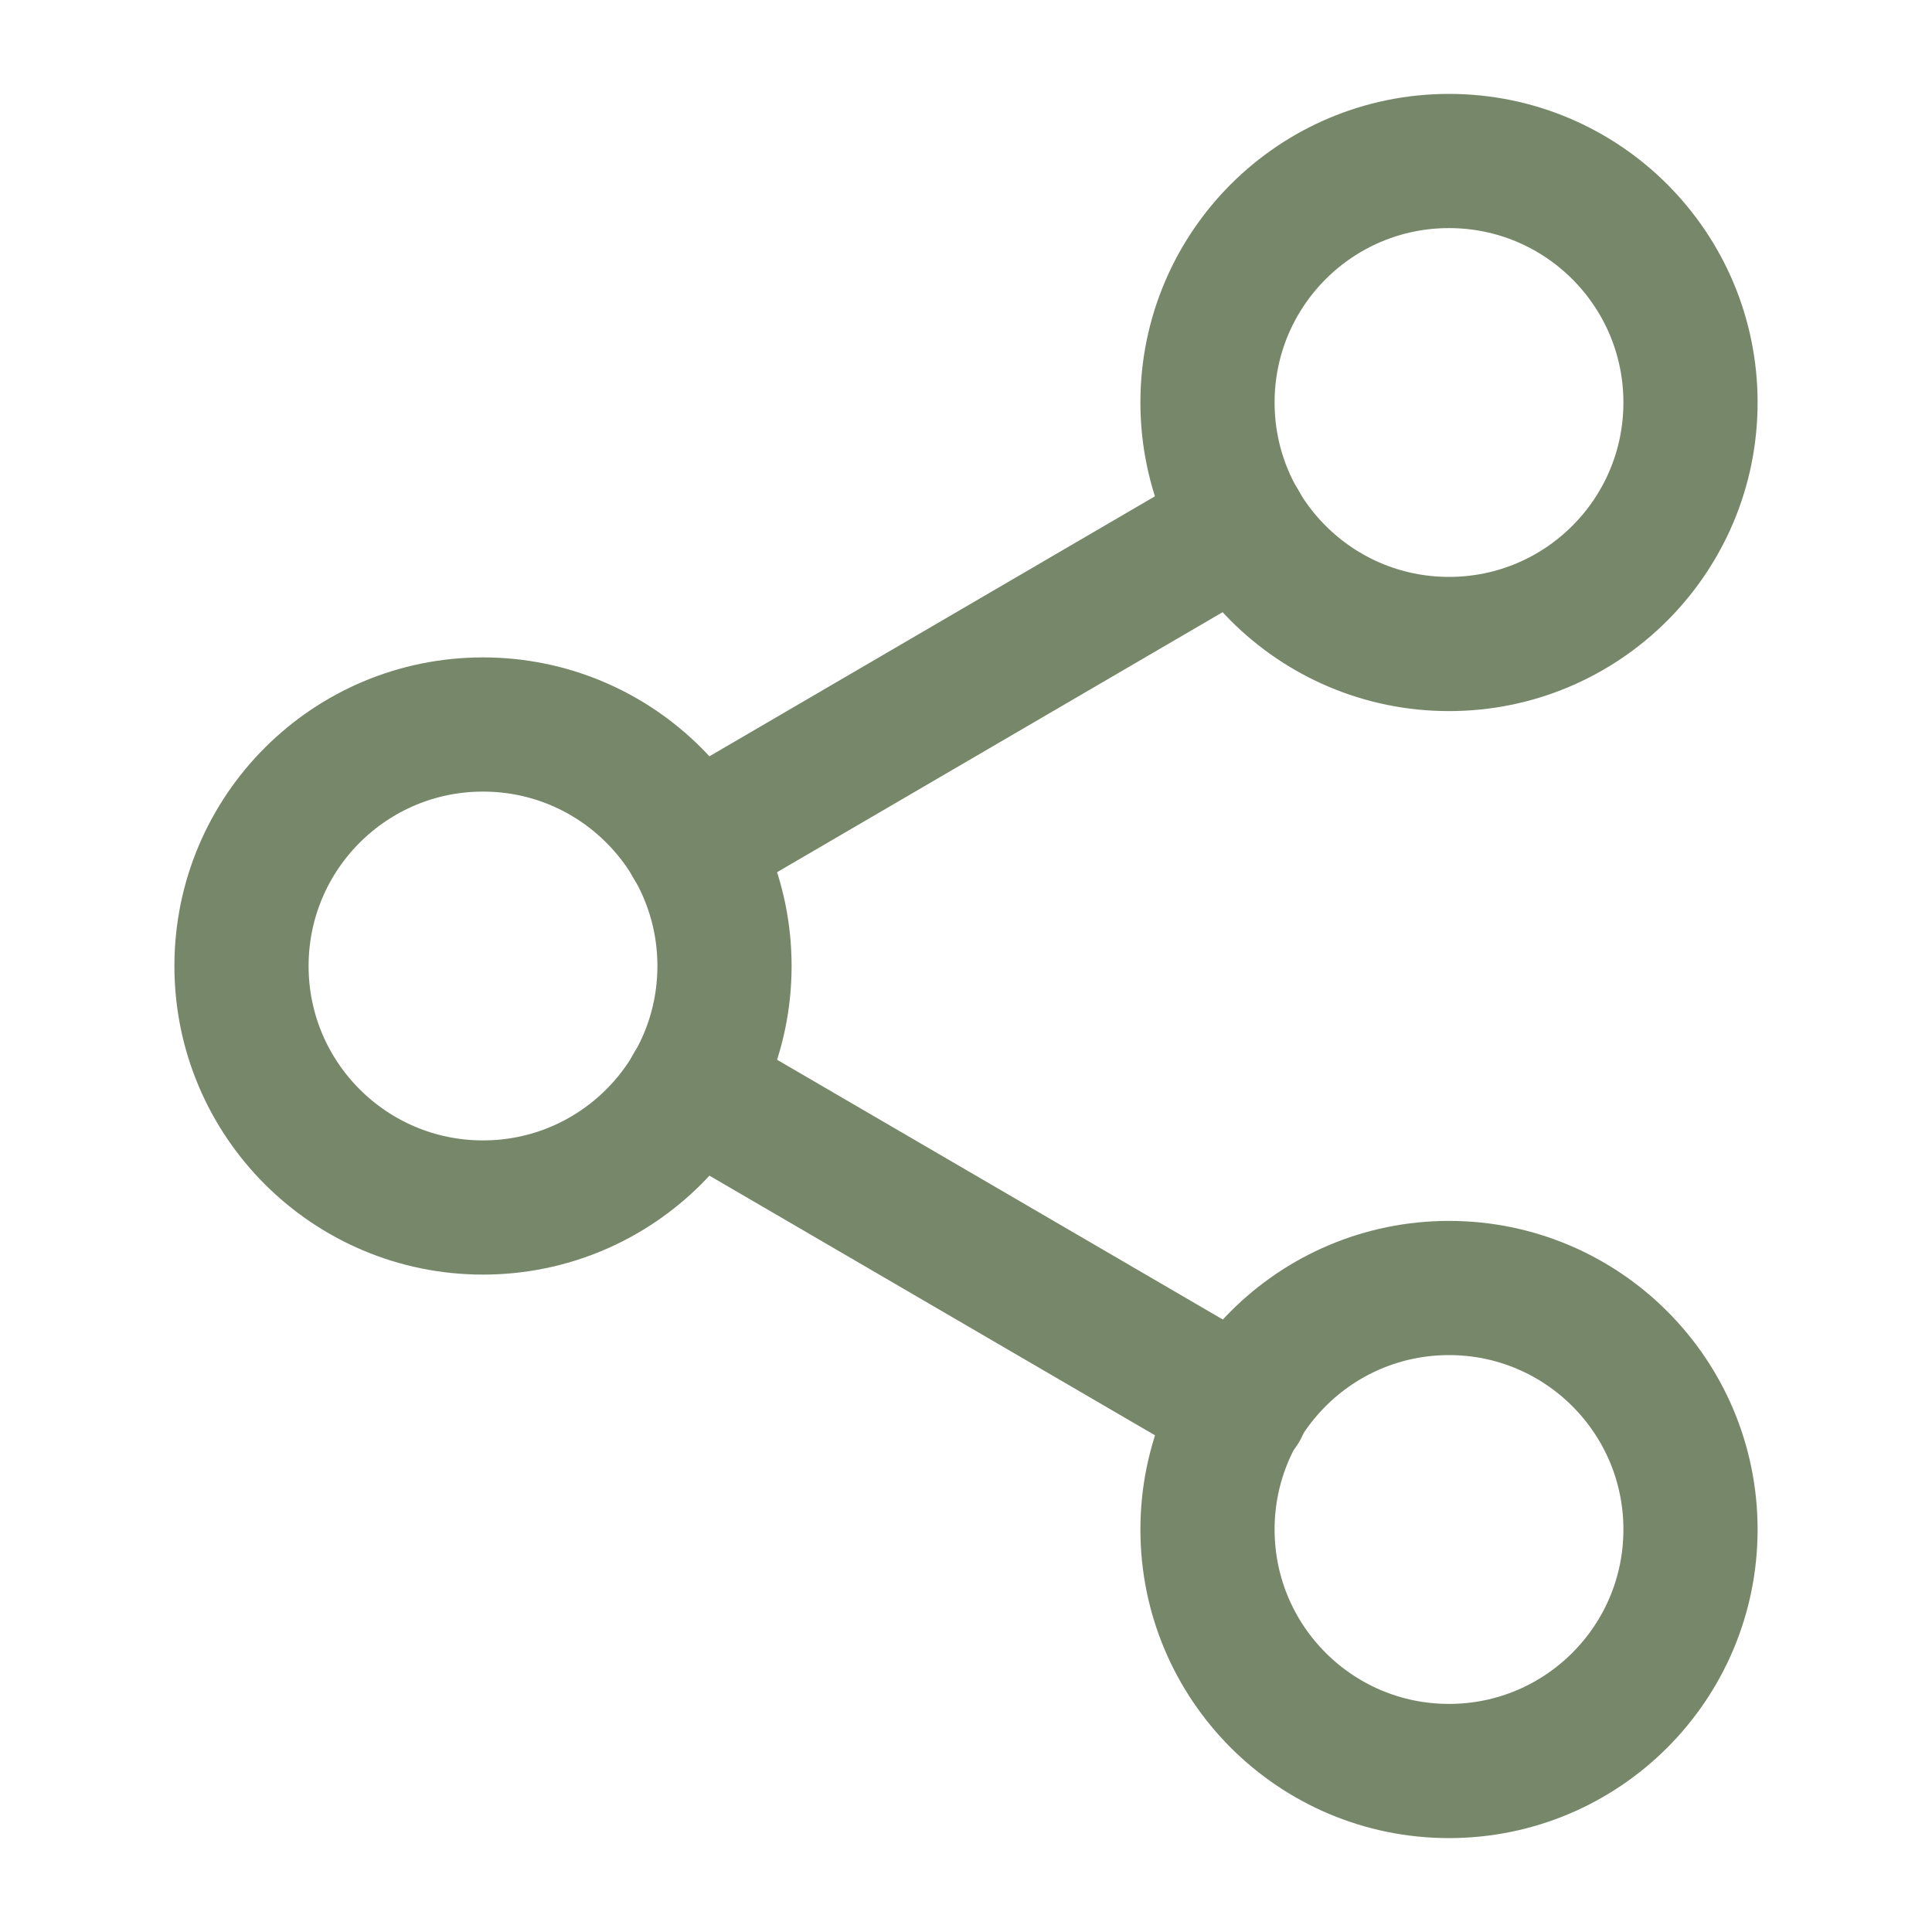
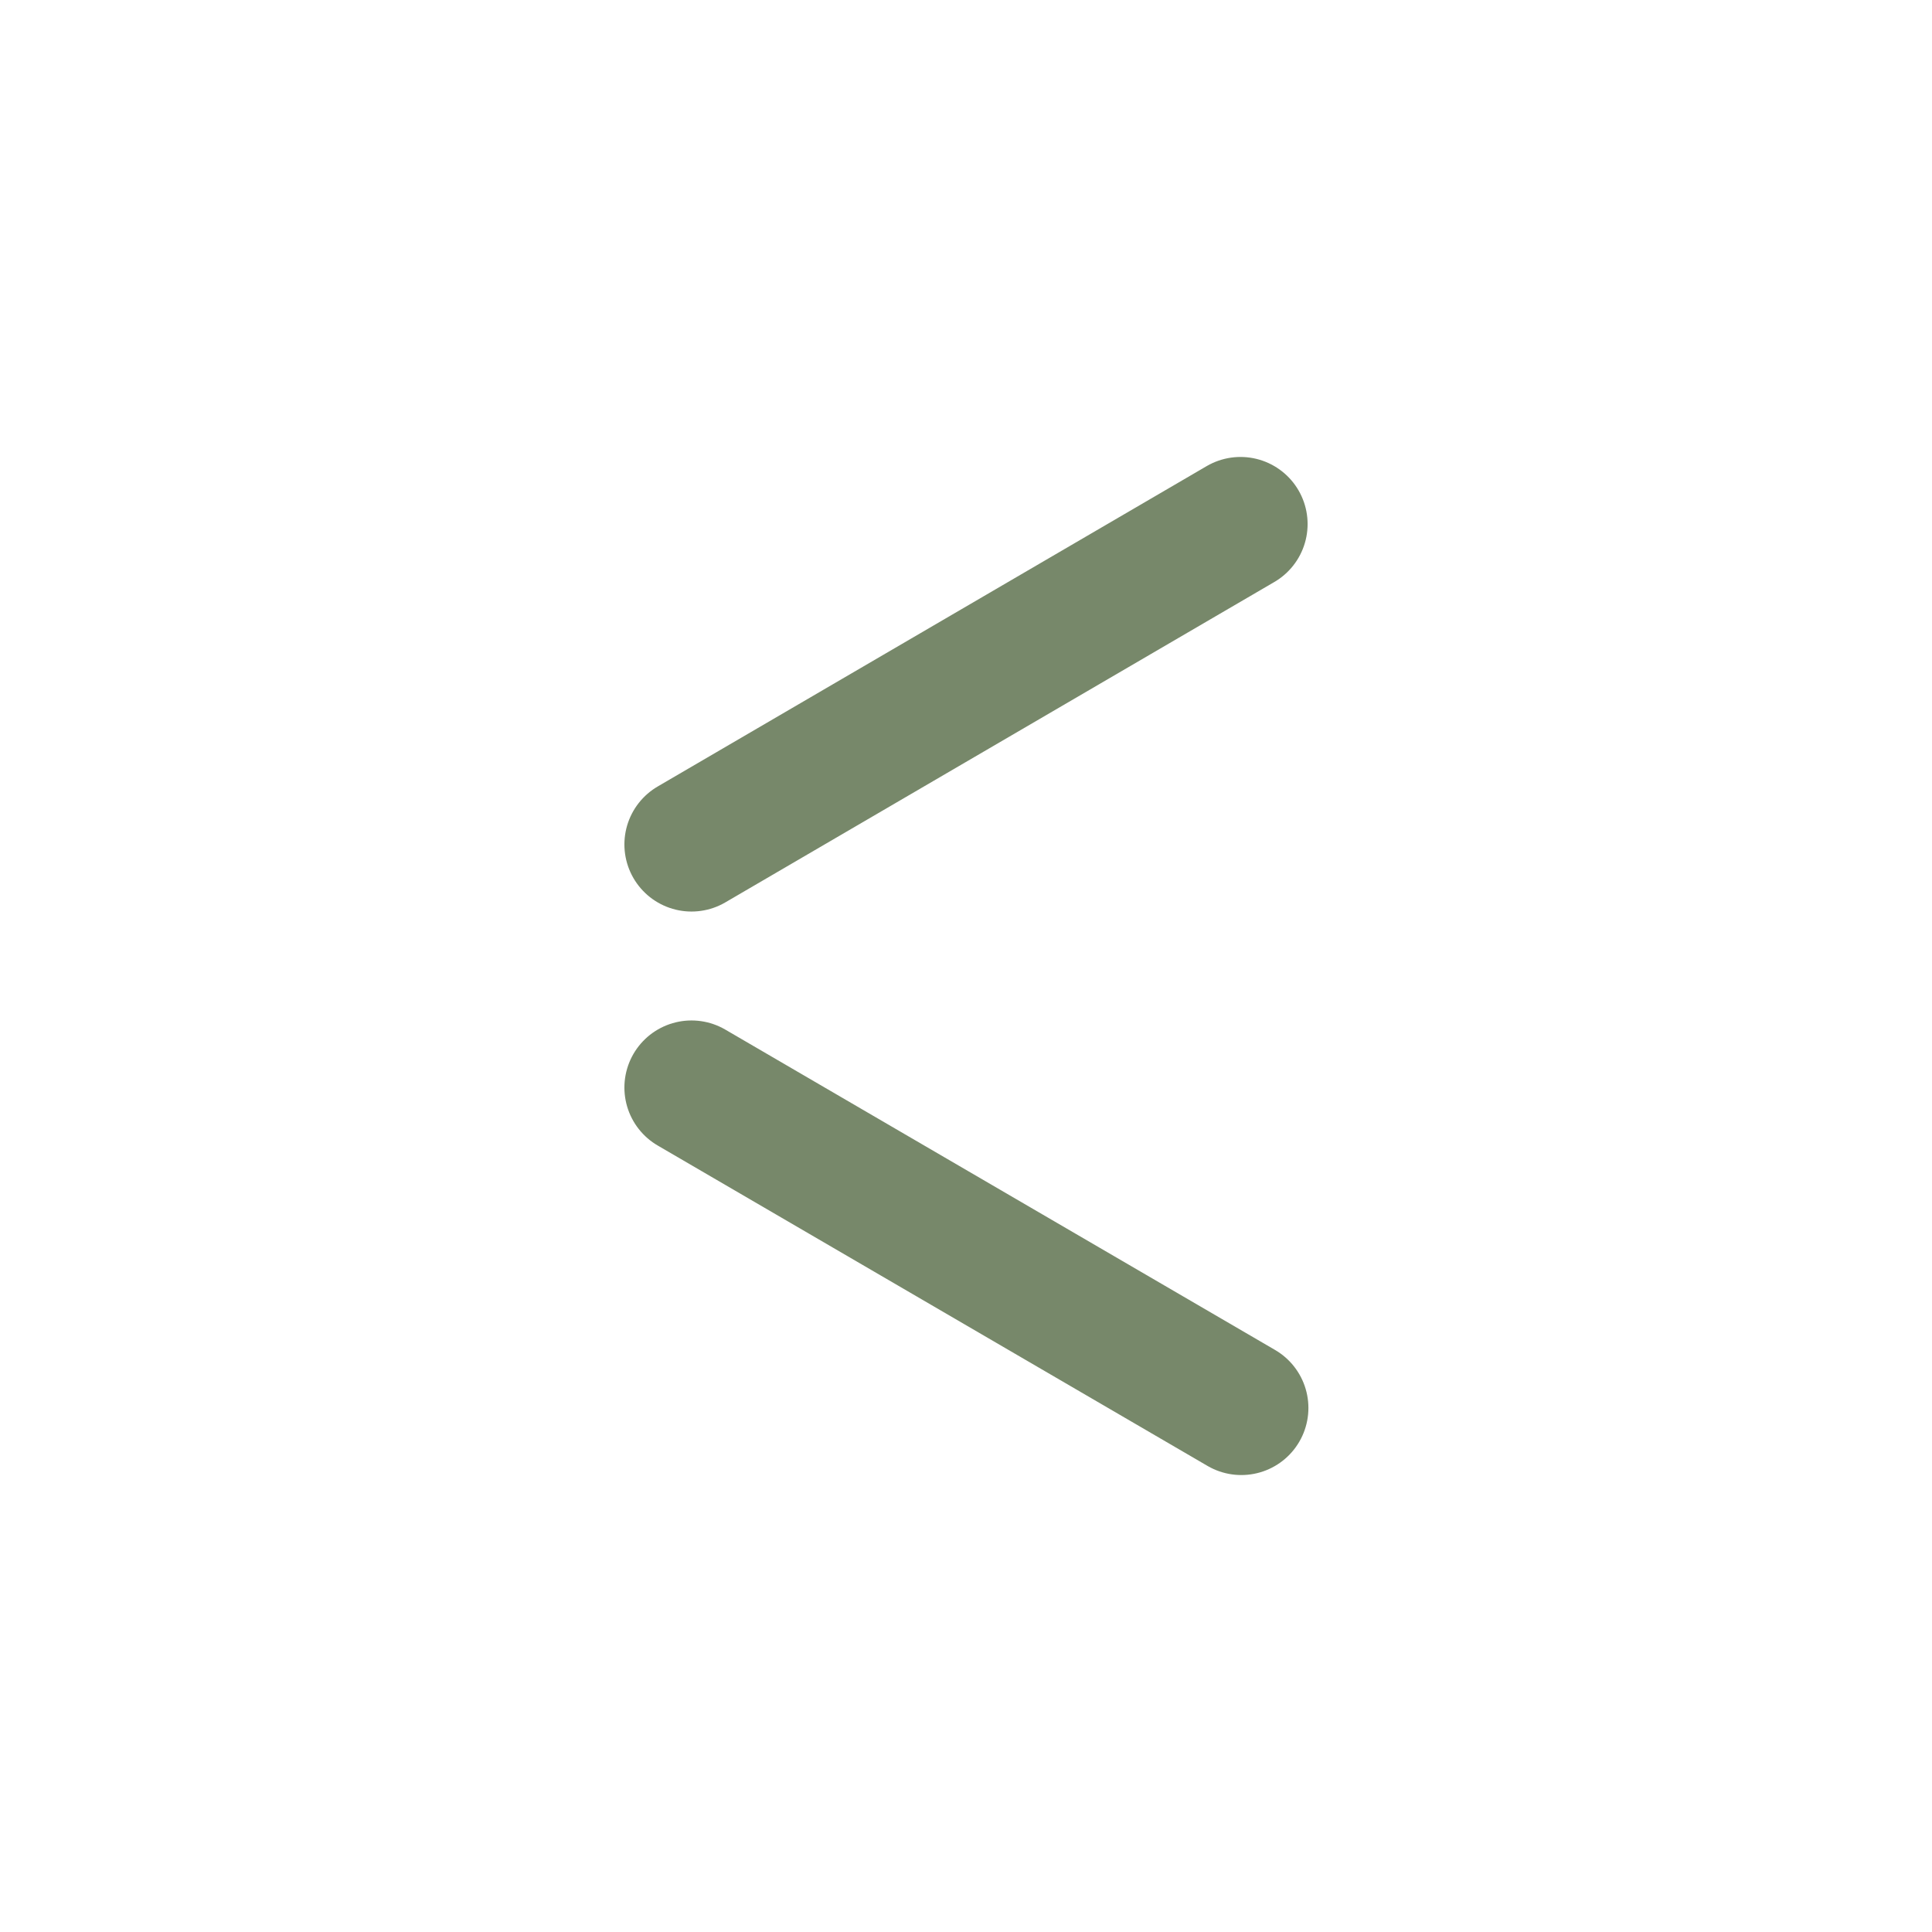
<svg xmlns="http://www.w3.org/2000/svg" width="24" height="24" viewBox="0 0 24 24" fill="none">
-   <path d="M18 8C19.657 8 21 6.657 21 5C21 3.343 19.657 2 18 2C16.343 2 15 3.343 15 5C15 6.657 16.343 8 18 8Z" stroke="#77886A" stroke-width="1.667" stroke-linecap="round" stroke-linejoin="round" />
-   <path d="M6 15C7.657 15 9 13.657 9 12C9 10.343 7.657 9 6 9C4.343 9 3 10.343 3 12C3 13.657 4.343 15 6 15Z" stroke="#77886A" stroke-width="1.667" stroke-linecap="round" stroke-linejoin="round" />
-   <path d="M18 22C19.657 22 21 20.657 21 19C21 17.343 19.657 16 18 16C16.343 16 15 17.343 15 19C15 20.657 16.343 22 18 22Z" stroke="#77886A" stroke-width="1.667" stroke-linecap="round" stroke-linejoin="round" />
  <path d="M8.59 13.51L15.42 17.49" stroke="#77886A" stroke-width="1.667" stroke-linecap="round" stroke-linejoin="round" />
  <path d="M15.41 6.51L8.59 10.49" stroke="#77886A" stroke-width="1.667" stroke-linecap="round" stroke-linejoin="round" />
</svg>